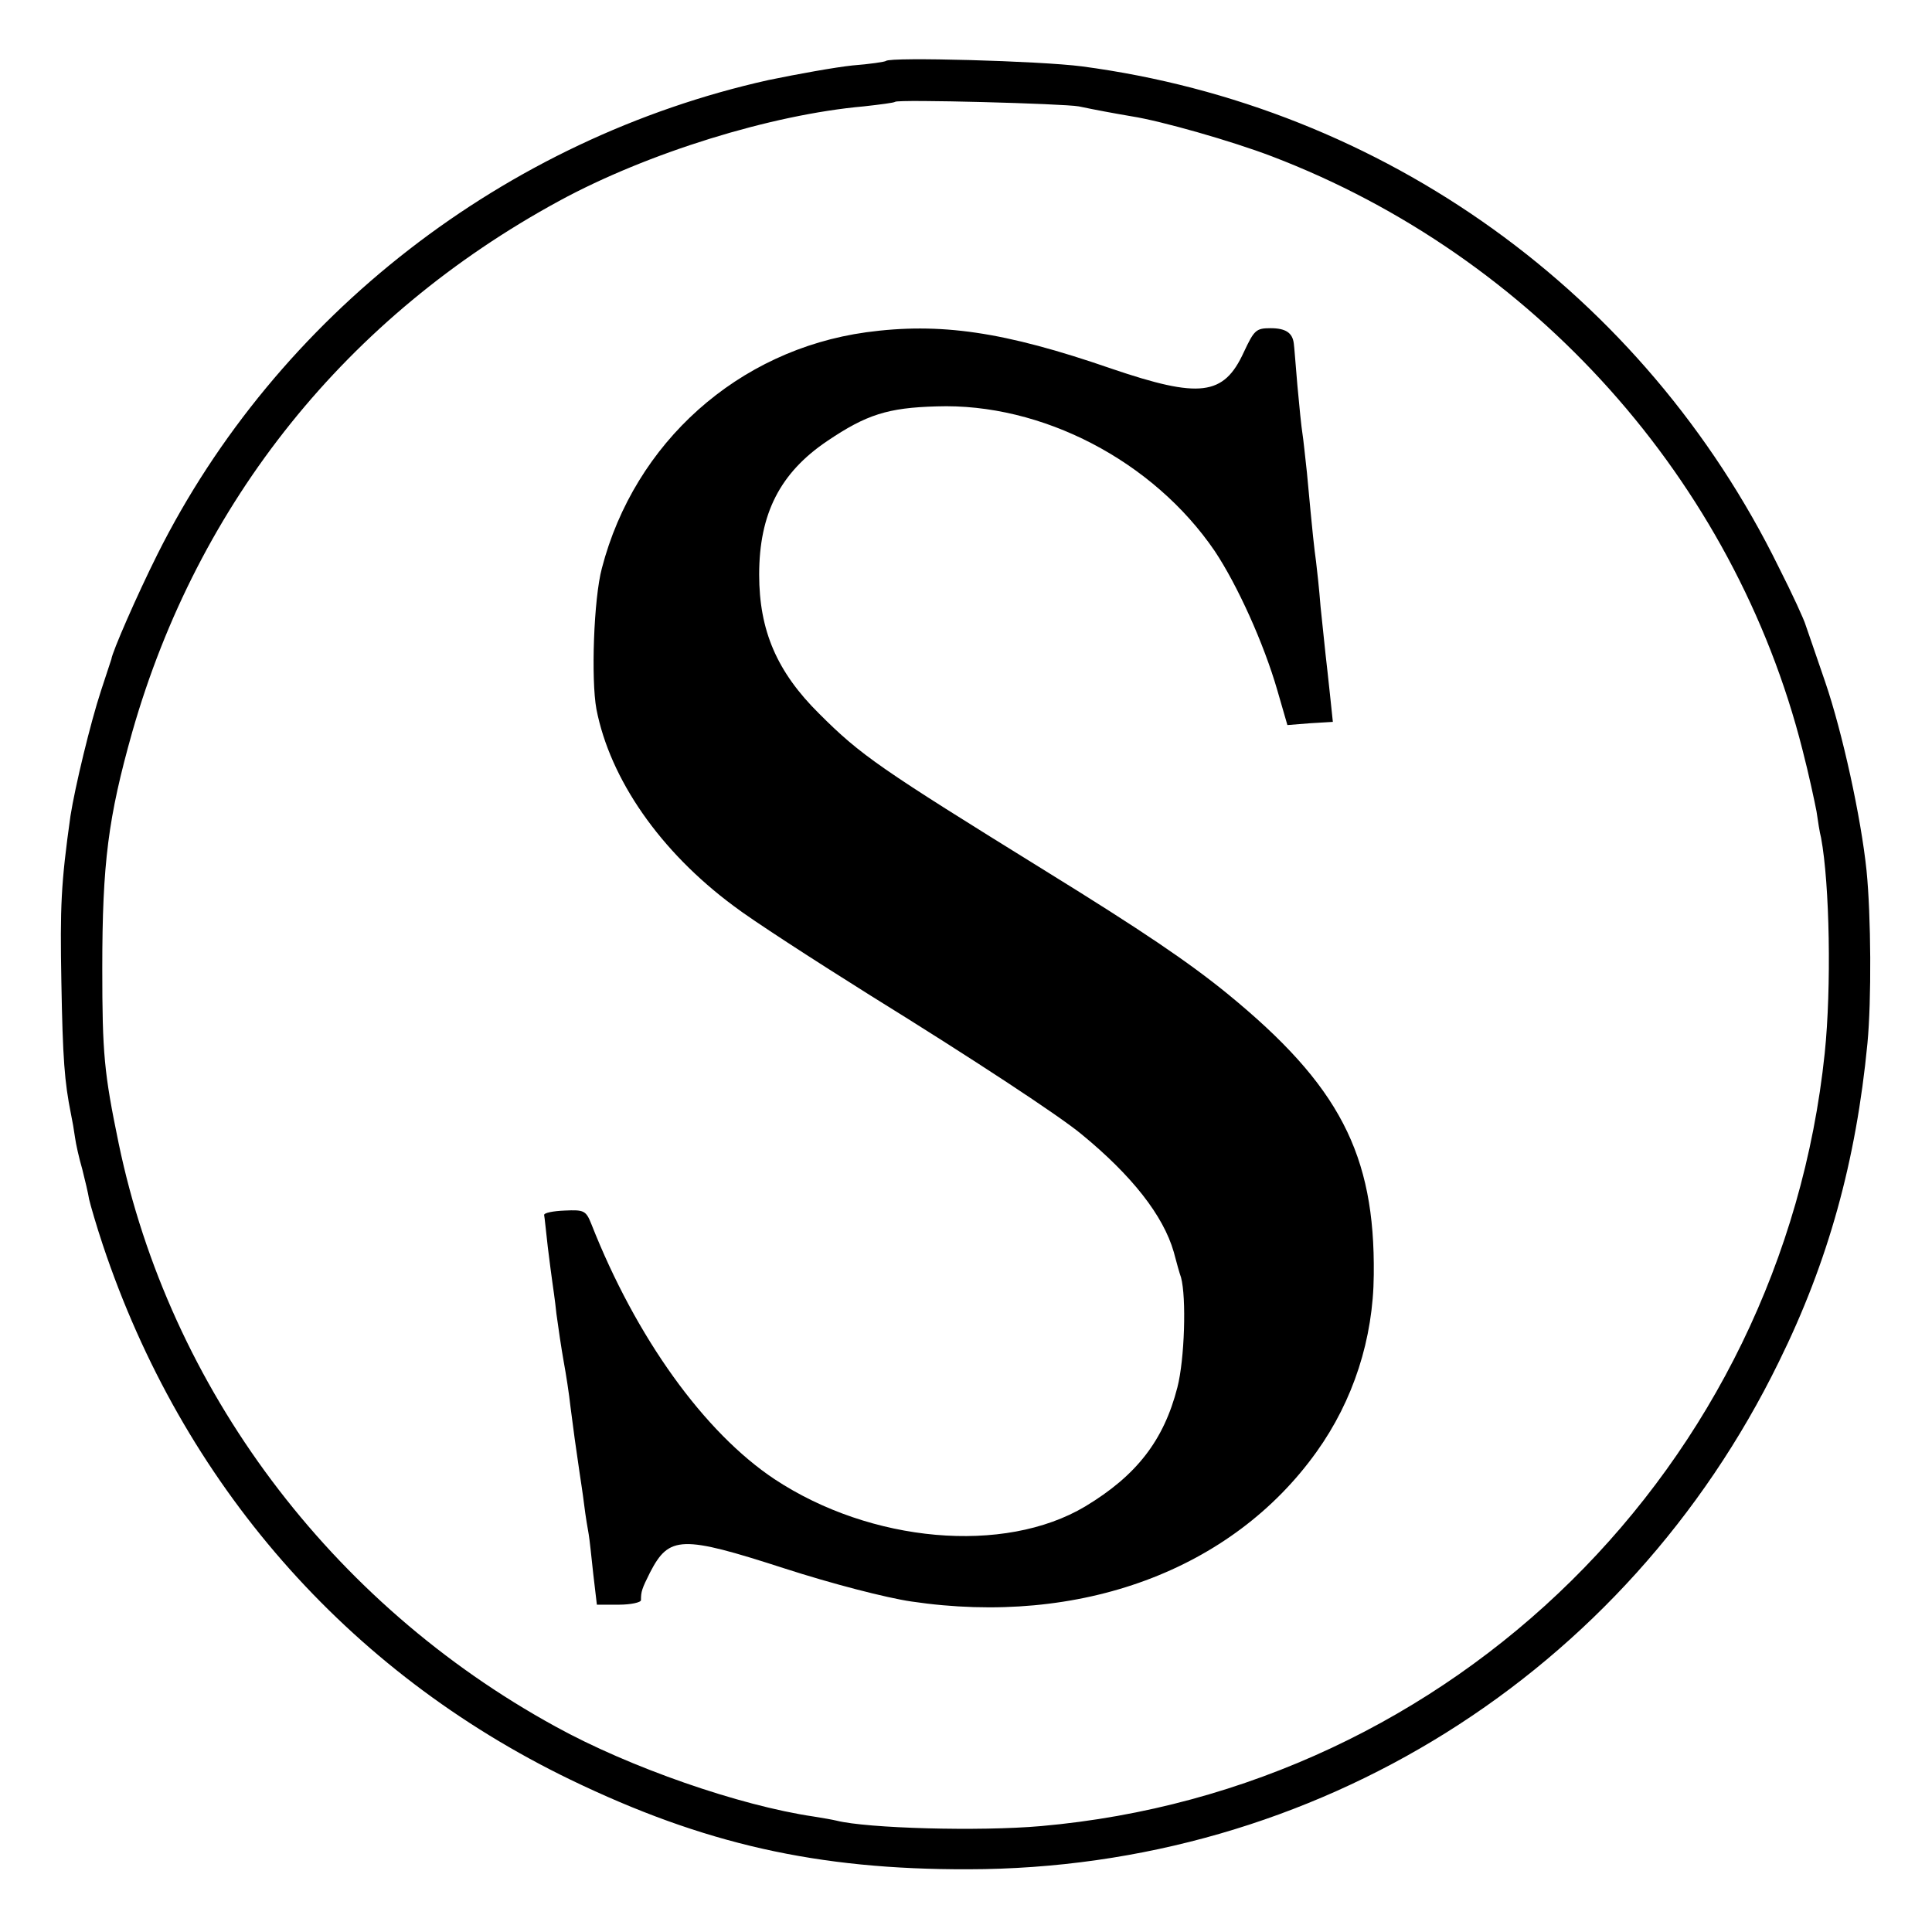
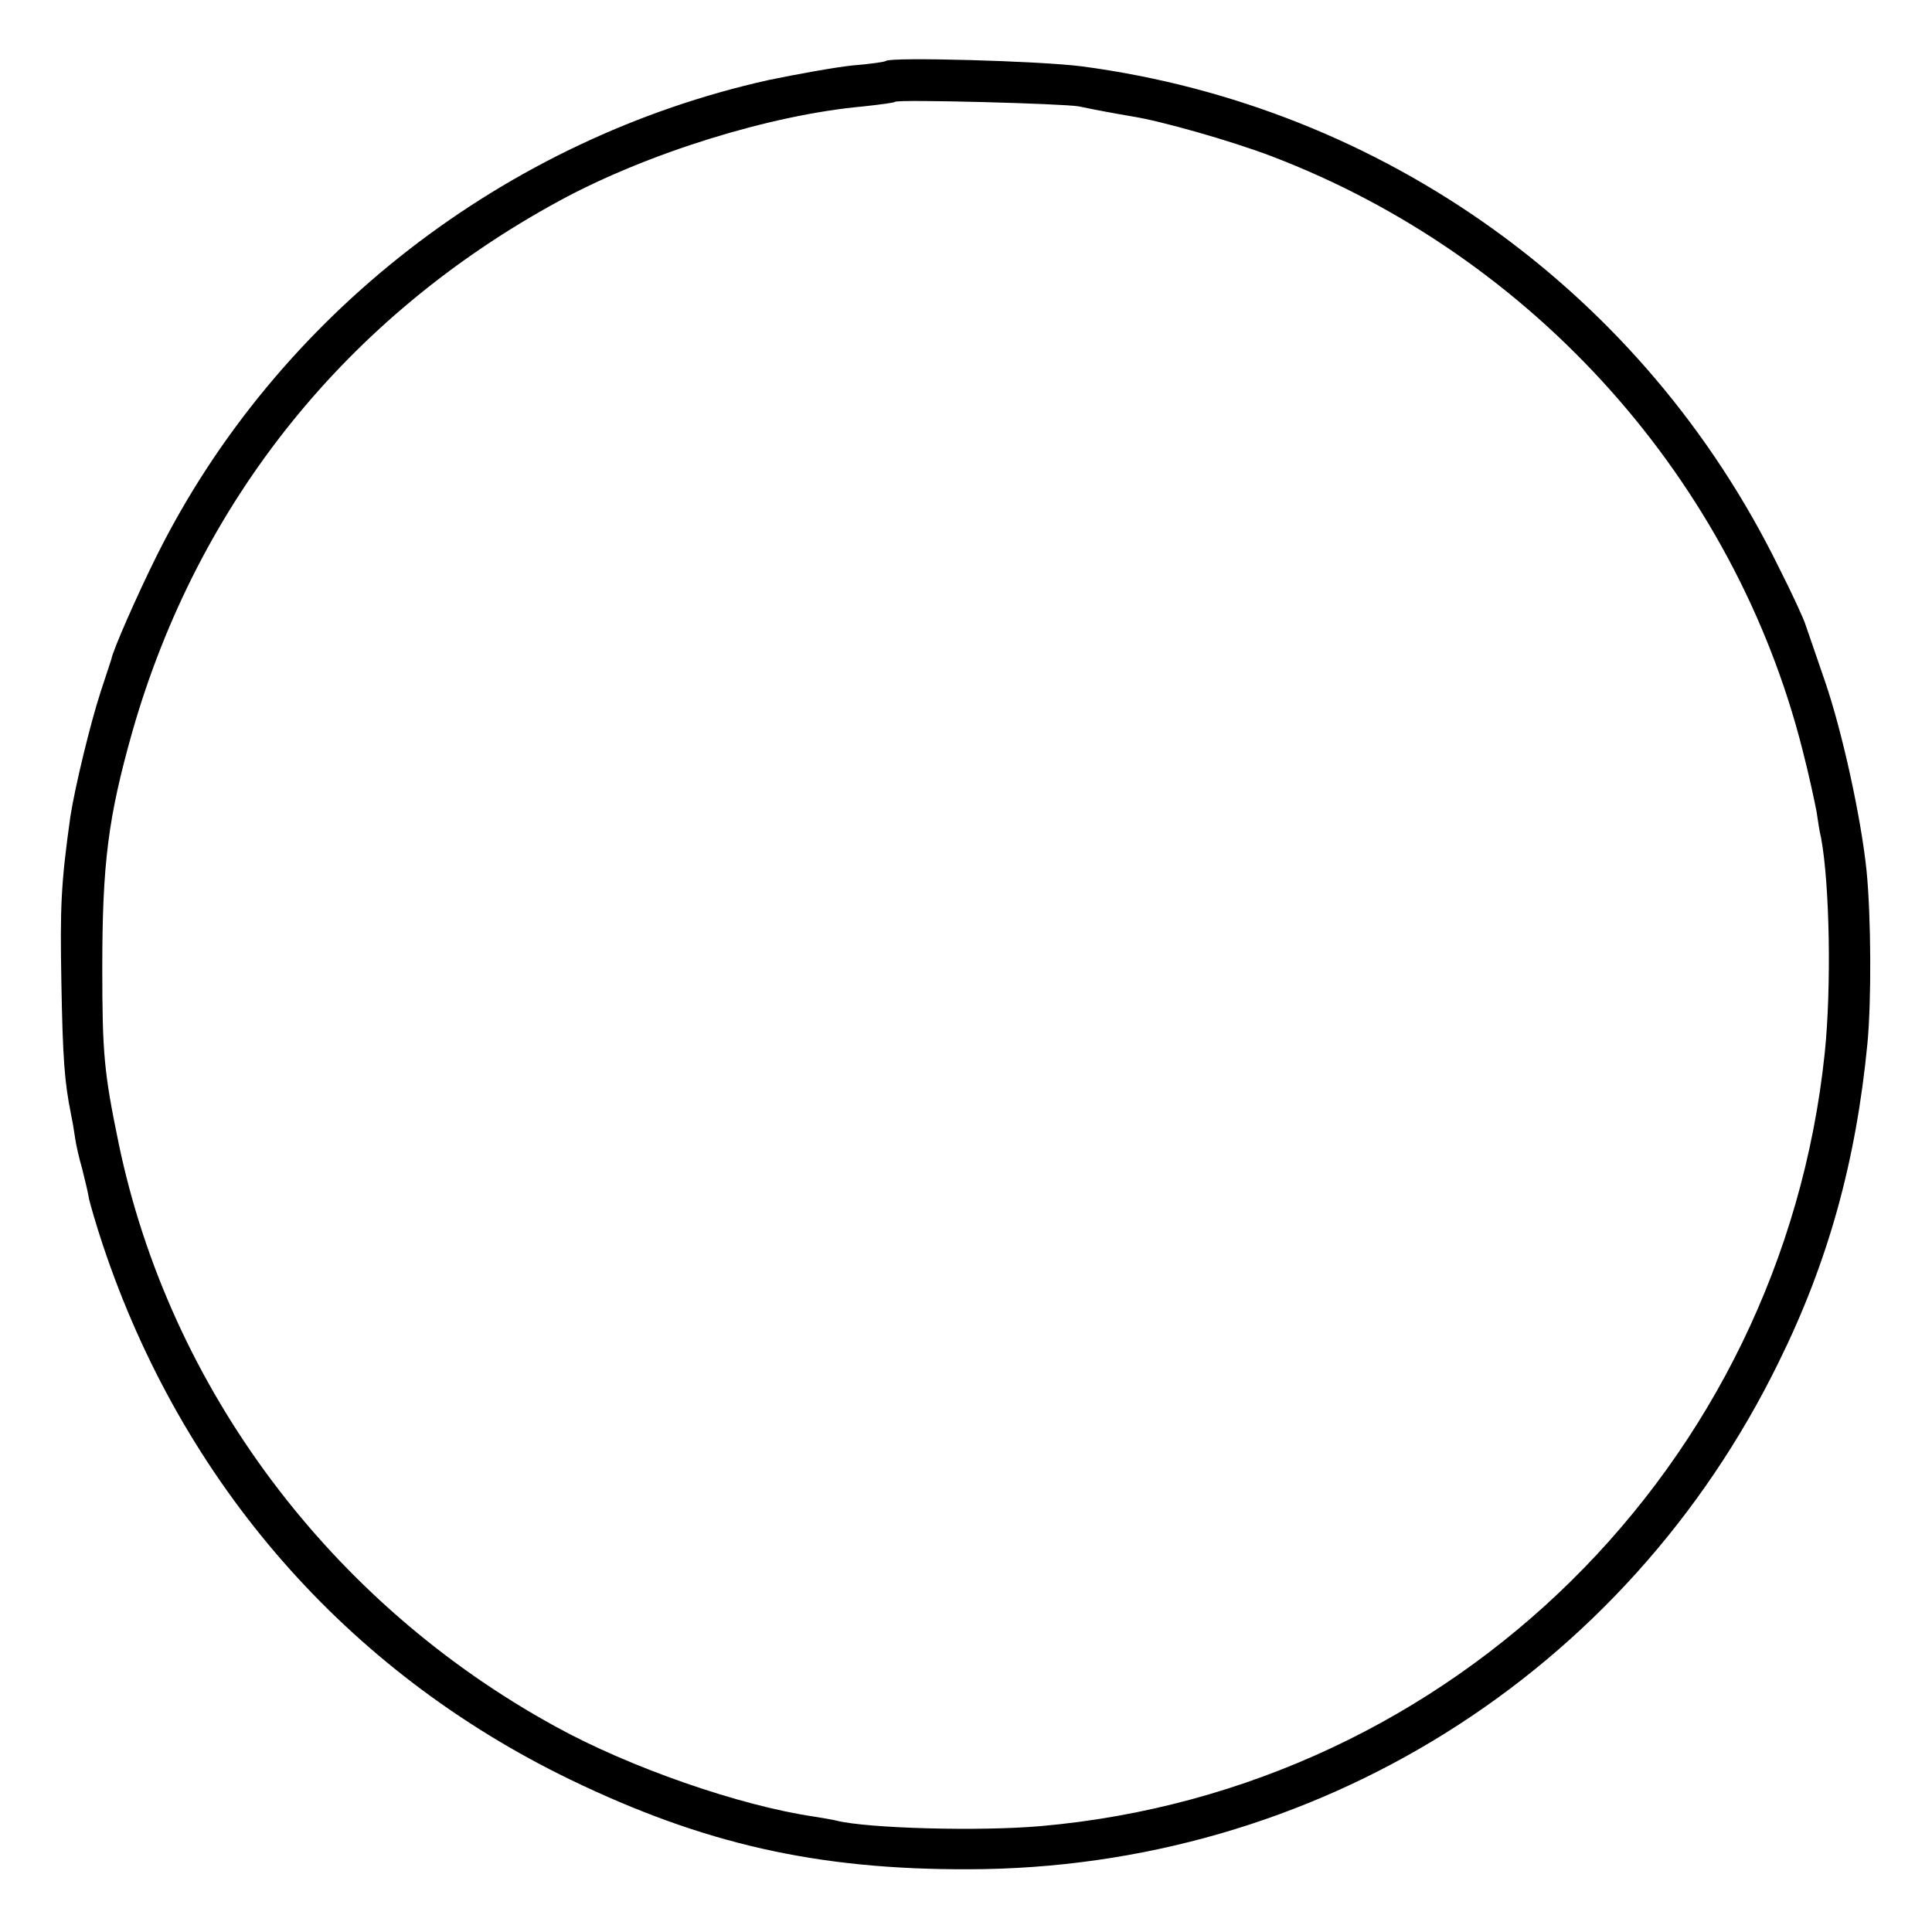
<svg xmlns="http://www.w3.org/2000/svg" version="1.0" width="425pt" height="425pt" viewBox="0 0 425 425" preserveAspectRatio="xMidYMid meet">
  <g transform="translate(0,425) scale(0.1,-0.1)" fill="#000000" stroke="none">
    <path d="M1949 4116 c-2 -2 -35 -7 -74 -10 -38 -4 -121 -19 -184 -32 -580 -129 -1082 -518 -1345 -1044 -45 -90 -99 -214 -101 -230 -1 -3 -11 -34 -23 -70 -23 -70 -57 -211 -67 -275 -21 -149 -23 -200 -20 -365 3 -170 7 -220 21 -290 3 -14 7 -37 9 -52 2 -15 9 -46 16 -70 6 -24 13 -53 15 -66 3 -13 16 -58 30 -100 175 -525 537 -939 1029 -1177 292 -141 542 -198 875 -197 763 1 1447 429 1783 1116 109 221 170 442 195 701 9 94 8 280 -2 380 -12 116 -53 304 -91 415 -20 58 -39 114 -43 125 -3 11 -29 68 -59 127 -296 603 -869 1014 -1533 1102 -92 12 -421 21 -431 12z m424 -100 c38 -8 76 -15 117 -22 64 -10 219 -54 308 -88 576 -220 1017 -713 1167 -1305 14 -54 27 -115 31 -136 3 -21 7 -47 10 -58 19 -102 23 -330 8 -474 -95 -908 -817 -1620 -1724 -1700 -136 -12 -383 -5 -450 12 -8 2 -31 6 -50 9 -163 24 -405 108 -568 198 -495 271 -849 744 -961 1283 -32 155 -36 197 -36 385 0 232 13 332 66 520 145 507 472 914 939 1168 195 106 467 190 670 208 36 4 67 8 69 10 6 6 372 -4 404 -10z" />
-     <path d="M1905 3519 c-281 -39 -509 -242 -581 -519 -18 -67 -24 -245 -12 -310 30 -154 140 -313 302 -433 39 -30 175 -118 301 -197 226 -140 416 -265 464 -305 111 -91 180 -179 203 -259 6 -23 13 -48 16 -56 12 -44 8 -180 -8 -242 -30 -117 -90 -194 -203 -262 -178 -106 -471 -80 -683 60 -155 103 -305 312 -403 561 -12 30 -16 32 -59 30 -25 -1 -46 -5 -45 -10 1 -4 4 -35 8 -70 4 -34 9 -69 10 -77 1 -8 6 -40 9 -70 4 -30 11 -77 16 -105 5 -27 12 -72 15 -100 6 -48 12 -91 20 -145 2 -14 7 -45 10 -70 3 -25 8 -54 10 -65 2 -11 6 -50 10 -87 l8 -68 48 0 c27 0 49 5 49 10 0 19 2 25 20 61 42 81 69 82 295 9 105 -34 225 -65 280 -73 371 -55 705 69 891 329 81 113 125 249 126 390 3 265 -76 417 -322 618 -86 70 -188 139 -400 270 -365 226 -406 254 -498 346 -93 92 -132 183 -132 306 0 134 46 224 150 294 86 58 133 73 240 76 232 8 477 -120 612 -318 50 -75 108 -203 138 -307 l22 -76 50 4 50 3 -6 57 c-3 31 -8 72 -10 91 -2 19 -7 67 -11 105 -3 39 -8 84 -10 100 -4 29 -7 54 -20 195 -4 36 -8 75 -10 87 -2 12 -7 60 -11 105 -4 46 -7 88 -8 93 -3 23 -18 33 -51 33 -32 0 -36 -4 -59 -53 -44 -96 -97 -102 -291 -36 -237 82 -377 102 -540 80z" />
  </g>
</svg>